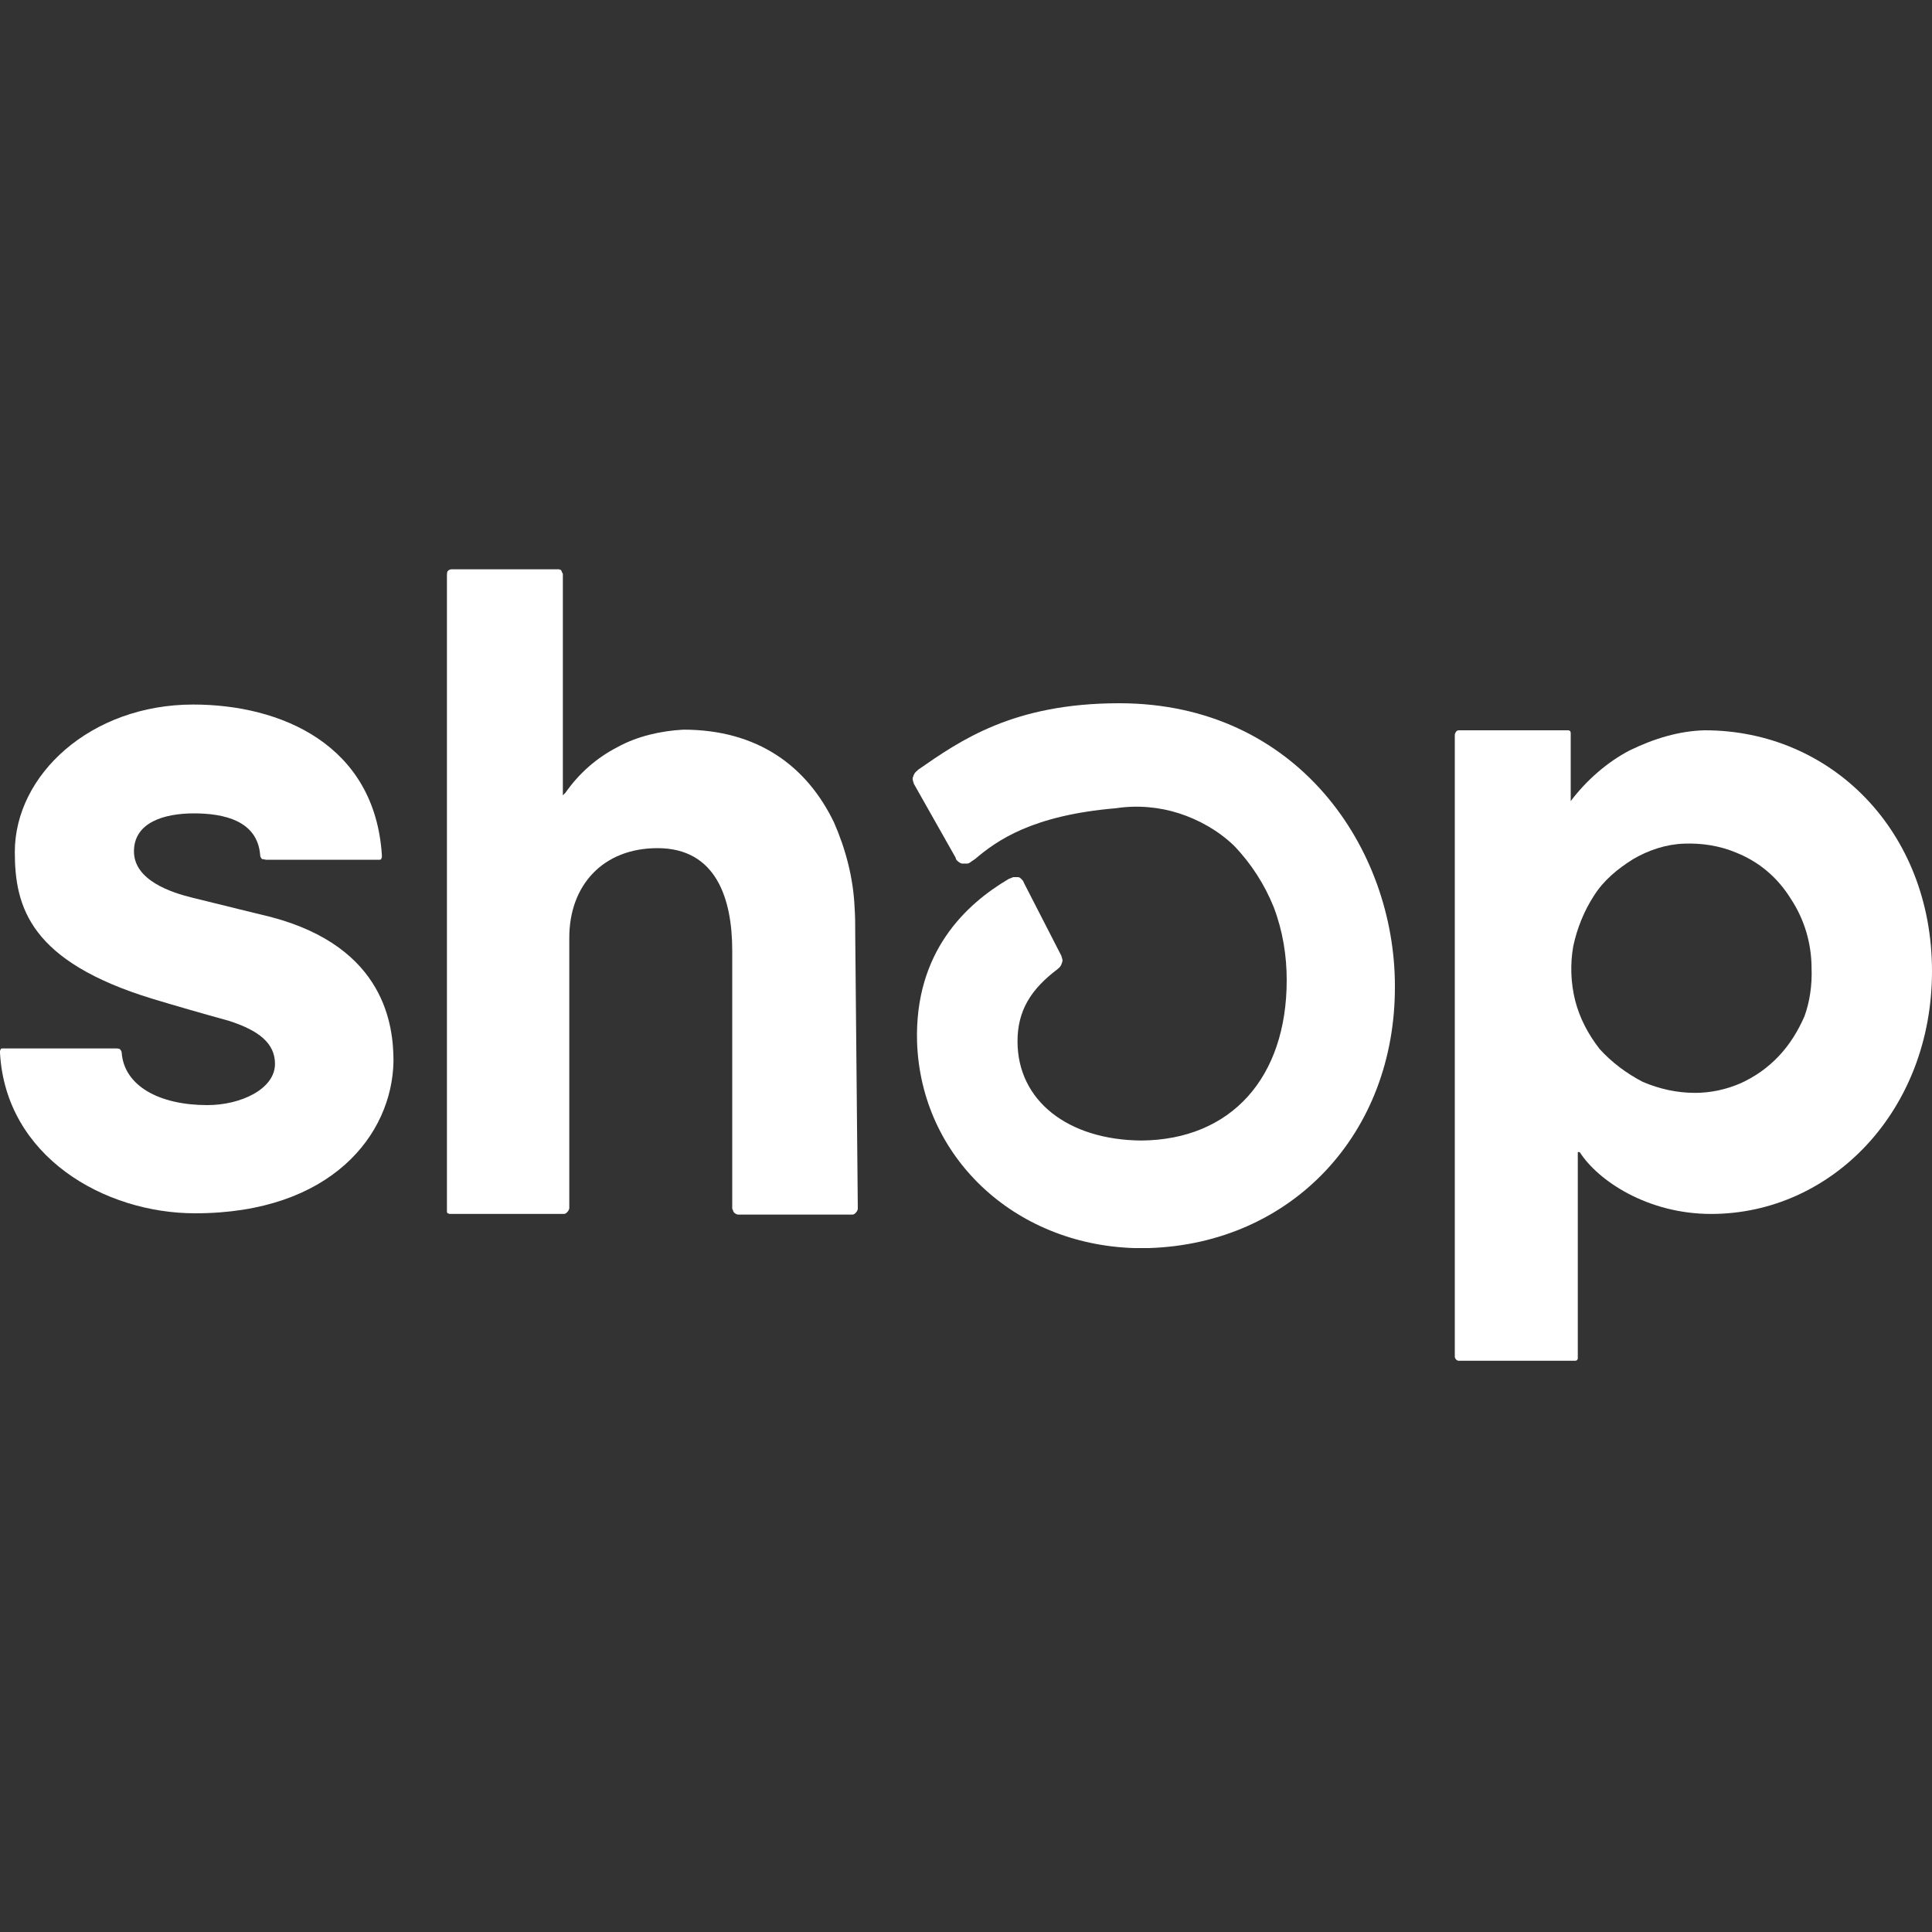
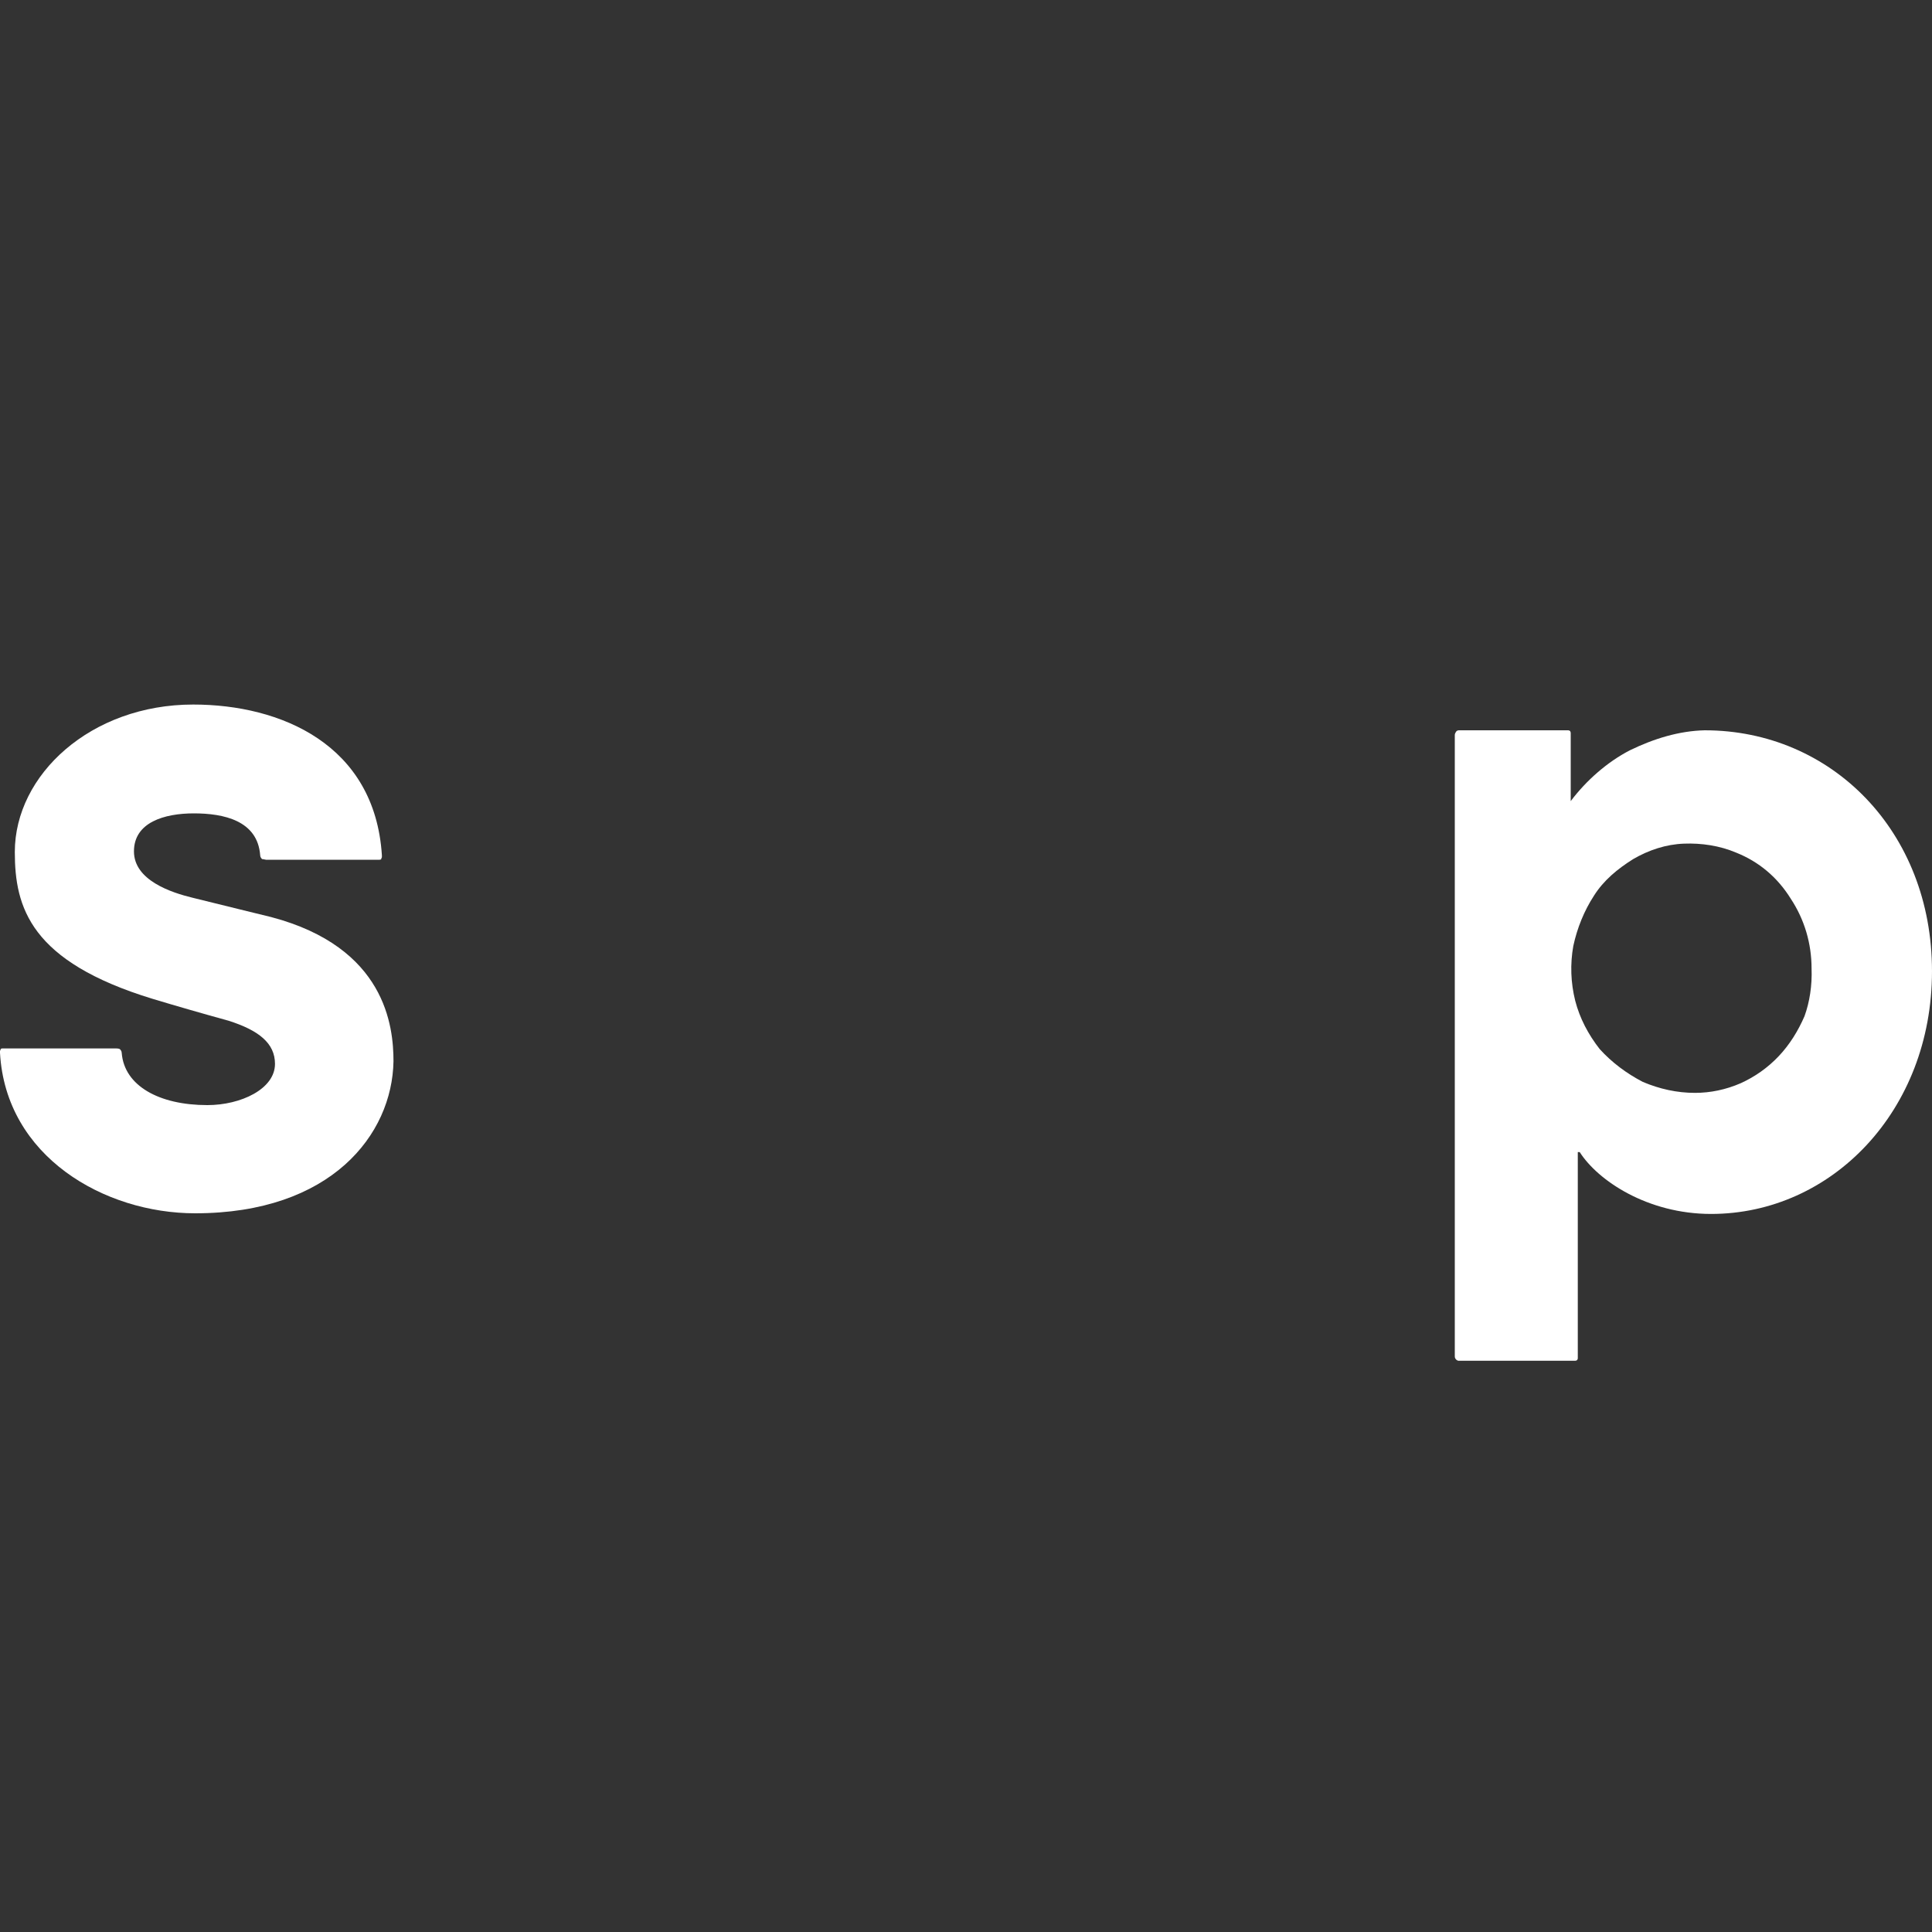
<svg xmlns="http://www.w3.org/2000/svg" xml:space="preserve" style="enable-background:new 0 0 300 300;" viewBox="0 0 300 300" y="0px" x="0px" id="Layer_1" version="1.1">
  <rect x="0" y="0" width="300" height="300" fill="#333333" stroke="none" />
  <style type="text/css">
	.st0{fill:#FFFFFF;}
</style>
-   <path d="M30.3,188.4c-14.1,0-29.4-8.8-30.3-24.9v-0.3c0-0.1,0.1-0.1,0.1-0.3c0.1-0.1,0.2-0.1,0.3-0.1H18  c0.1,0,0.4,0,0.6,0.1c0.1,0.1,0.3,0.3,0.3,0.6c0.4,5.1,5.8,8.1,13.3,8.1c5.2,0,10.5-2.5,10.5-6.4c0-3.2-2.5-5.2-7.2-6.7  c-4-1.1-8.5-2.4-11.8-3.4c-19-5.8-21.4-14.2-21.4-22.8c0-12,11.8-22.9,27.7-22.9c13.6,0,28.2,6.2,29.3,23.4v0.3  c0,0.1-0.1,0.1-0.1,0.3c-0.1,0.1-0.2,0.1-0.3,0.1H41.3c-0.1,0-0.4-0.1-0.6-0.1c-0.1-0.1-0.3-0.3-0.3-0.6c-0.4-5.4-5.7-6.5-10.3-6.5  s-9.3,1.4-9.3,5.9s5.8,6.4,9.1,7.2c3.2,0.8,12.2,3,12.2,3c17.8,4.7,19,17,19,22.4C60.9,176.2,51.4,188.4,30.3,188.4L30.3,188.4  L30.3,188.4z" class="st0" />
-   <path d="M133.2,187.7c0,0.1-0.1,0.4-0.3,0.6c-0.2,0.2-0.3,0.3-0.6,0.3h-17.7c-0.1,0-0.4-0.1-0.6-0.3  c-0.2-0.2-0.1-0.3-0.3-0.6v-40.1c0-7.9-2.4-15.9-11.6-15.9c-8.5,0-13.7,5.8-13.7,13.9v42c0,0.1-0.1,0.4-0.3,0.6  c-0.2,0.2-0.3,0.3-0.6,0.3H69.8c-0.1,0-0.1-0.1-0.3-0.1c0,0-0.1-0.1-0.1-0.3V89.3c0-0.1,0-0.4,0.1-0.6c0.1-0.1,0.3-0.3,0.6-0.3h16.7  c0.1,0,0.1,0.1,0.3,0.1c0.1,0.1,0.1,0.3,0.3,0.6v34.4l0.4-0.4c2.1-3,4.8-5.4,8.1-7.1c3.1-1.7,6.7-2.5,10.2-2.7  c11.6,0,19.2,5.7,23.4,14.4c1.8,4.1,3,8.6,3.2,13.2c0.1,1.4,0.1,2.8,0.1,4.2L133.2,187.7L133.2,187.7z" class="st0" />
-   <path d="M178.4,193.8h-2.3c-18.7-0.6-33.1-14.2-33.7-32c-0.4-14,7.6-21.4,14.2-25.3c0.1-0.1,0.4-0.1,0.7-0.3h0.7  c0.3,0,0.4,0.1,0.6,0.3s0.3,0.3,0.4,0.6l5.8,11.3c0.1,0.4,0.3,0.7,0.1,1.1c-0.1,0.4-0.3,0.7-0.7,1c-4.1,3.1-6.2,6.4-6.2,11.2  c0,9.2,7.8,15.3,19.2,15.4c14-0.1,22.6-9.8,22.6-24.9c0-3.8-0.6-7.6-2-11.3c-1.4-3.5-3.5-6.8-6.2-9.6c-2.4-2.3-5.4-4-8.5-5  c-3.1-1-6.5-1.3-9.8-0.8c-13,1.1-18.5,5-21.9,7.9l-0.6,0.4c-0.1,0.1-0.4,0.3-0.6,0.3h-0.7c-0.3,0-0.4-0.1-0.7-0.3  c-0.1-0.1-0.4-0.3-0.4-0.6l-6.5-11.5c-0.1-0.4-0.3-0.8-0.1-1.1c0.1-0.4,0.3-0.7,0.7-1l0.1-0.1c6.5-4.5,14.7-10.3,31.2-10.3  c27.7,0,42.8,22.6,42.8,43.9C216.7,176,200.6,193.1,178.4,193.8L178.4,193.8L178.4,193.8z" class="st0" />
+   <path d="M30.3,188.4c-14.1,0-29.4-8.8-30.3-24.9v-0.3c0-0.1,0.1-0.1,0.1-0.3c0.1-0.1,0.2-0.1,0.3-0.1H18  c0.1,0,0.4,0,0.6,0.1c0.1,0.1,0.3,0.3,0.3,0.6c0.4,5.1,5.8,8.1,13.3,8.1c5.2,0,10.5-2.5,10.5-6.4c0-3.2-2.5-5.2-7.2-6.7  c-4-1.1-8.5-2.4-11.8-3.4c-19-5.8-21.4-14.2-21.4-22.8c0-12,11.8-22.9,27.7-22.9c13.6,0,28.2,6.2,29.3,23.4v0.3  c0,0.1-0.1,0.1-0.1,0.3c-0.1,0.1-0.2,0.1-0.3,0.1H41.3c-0.1,0-0.4-0.1-0.6-0.1c-0.1-0.1-0.3-0.3-0.3-0.6c-0.4-5.4-5.7-6.5-10.3-6.5  s-9.3,1.4-9.3,5.9s5.8,6.4,9.1,7.2c3.2,0.8,12.2,3,12.2,3c17.8,4.7,19,17,19,22.4C60.9,176.2,51.4,188.4,30.3,188.4L30.3,188.4  L30.3,188.4" class="st0" />
  <path d="M264.7,113.4c-4,0.1-7.9,1.3-11.6,3.1c-3.5,1.8-6.8,4.7-9.2,7.9v-10.6c0-0.1-0.1-0.3-0.1-0.3  c-0.1,0-0.1-0.1-0.3-0.1h-17c-0.1,0-0.3,0.1-0.3,0.1c-0.1,0.1-0.3,0.4-0.3,0.6v96.5c0,0.3,0.1,0.4,0.3,0.6c0.1,0,0.1,0.1,0.3,0.1  h18.1c0.1,0,0.3-0.1,0.3-0.1c0-0.1,0.1-0.1,0.1-0.3v-32h0.3c2.8,4.4,10.5,9.6,20.4,9.6c18.7,0,34.3-16,34.3-37.7  S284.4,113.4,264.7,113.4L264.7,113.4z M280.2,157.8c-1,2.3-2.3,4.4-4,6.2c-1.7,1.8-3.7,3.2-5.9,4.2c-2.3,1-4.7,1.5-7.1,1.5  c-2.8,0-5.5-0.6-8.1-1.7c-2.5-1.3-4.8-3-6.7-5.1c-1.8-2.3-3.1-4.8-3.8-7.5c-0.7-2.8-0.8-5.7-0.3-8.5c0.6-2.8,1.7-5.5,3.2-7.8  c1.5-2.4,3.7-4.2,6.1-5.7c2.4-1.4,5.1-2.3,7.9-2.4c2.7-0.1,5.5,0.3,8.1,1.4c3.5,1.4,6.4,3.8,8.5,7.2c2.1,3.2,3.2,6.9,3.2,10.8  C281.4,153,281,155.6,280.2,157.8L280.2,157.8z" class="st0" />
</svg>